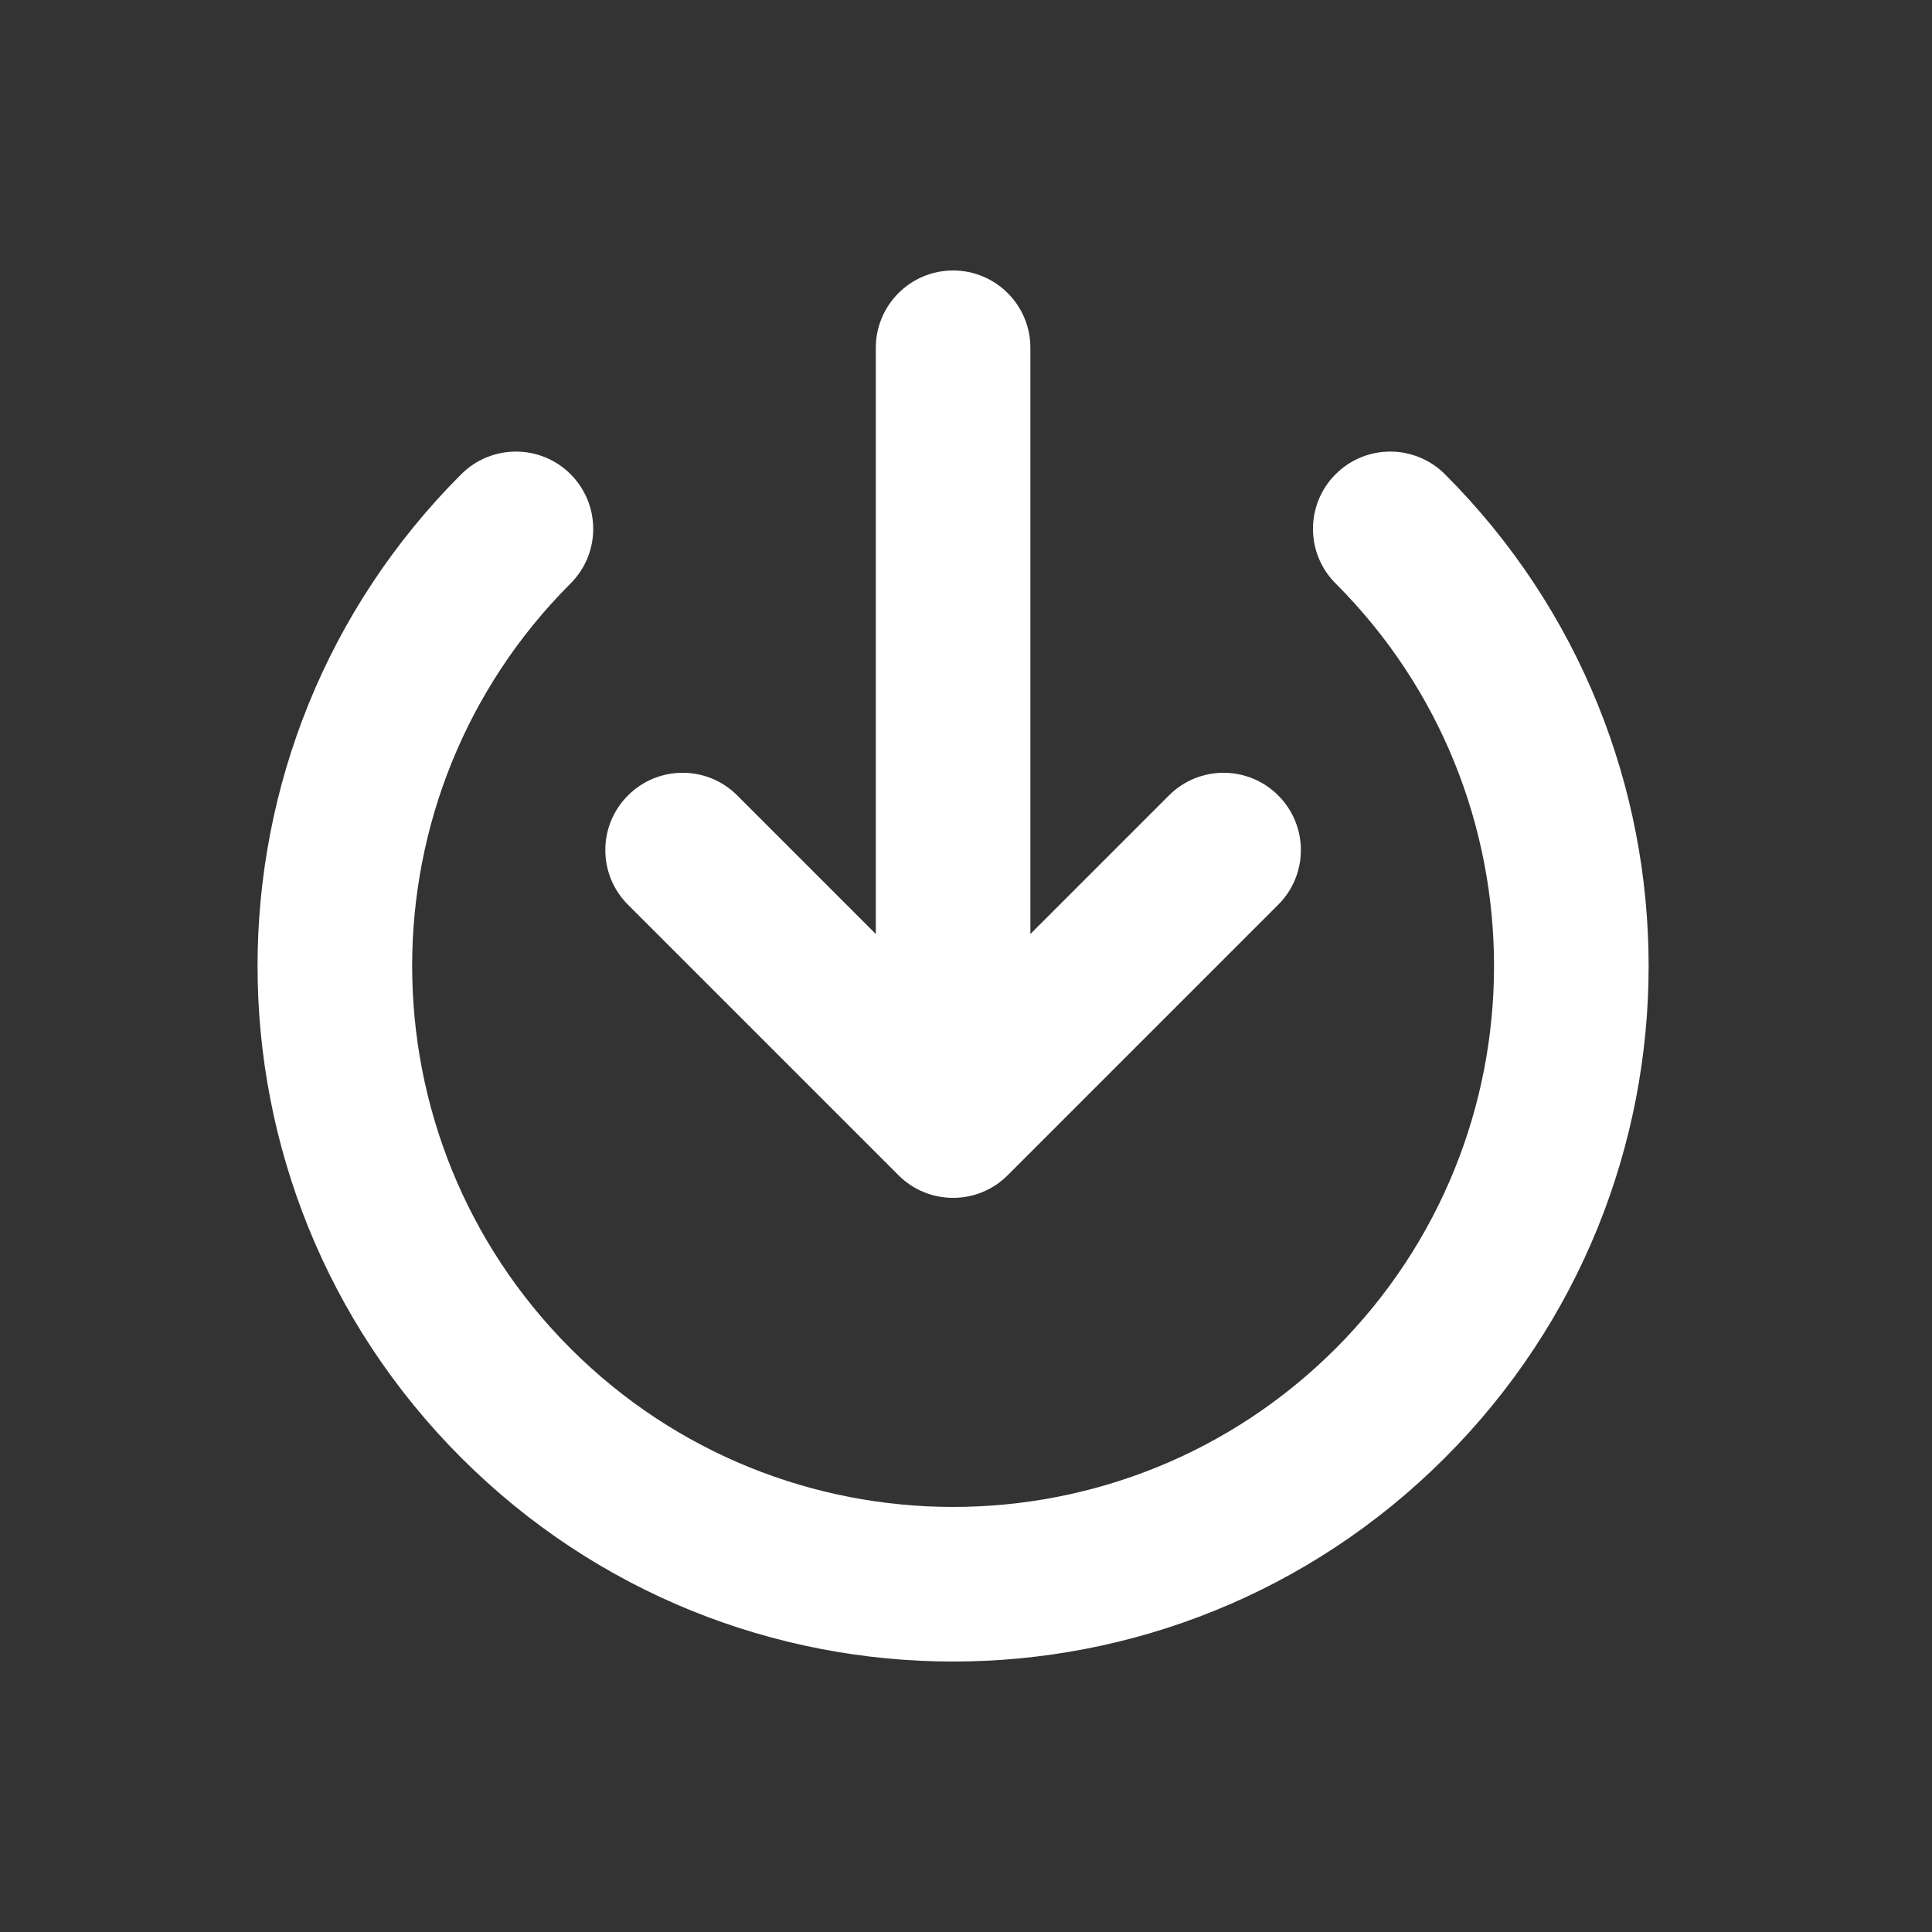
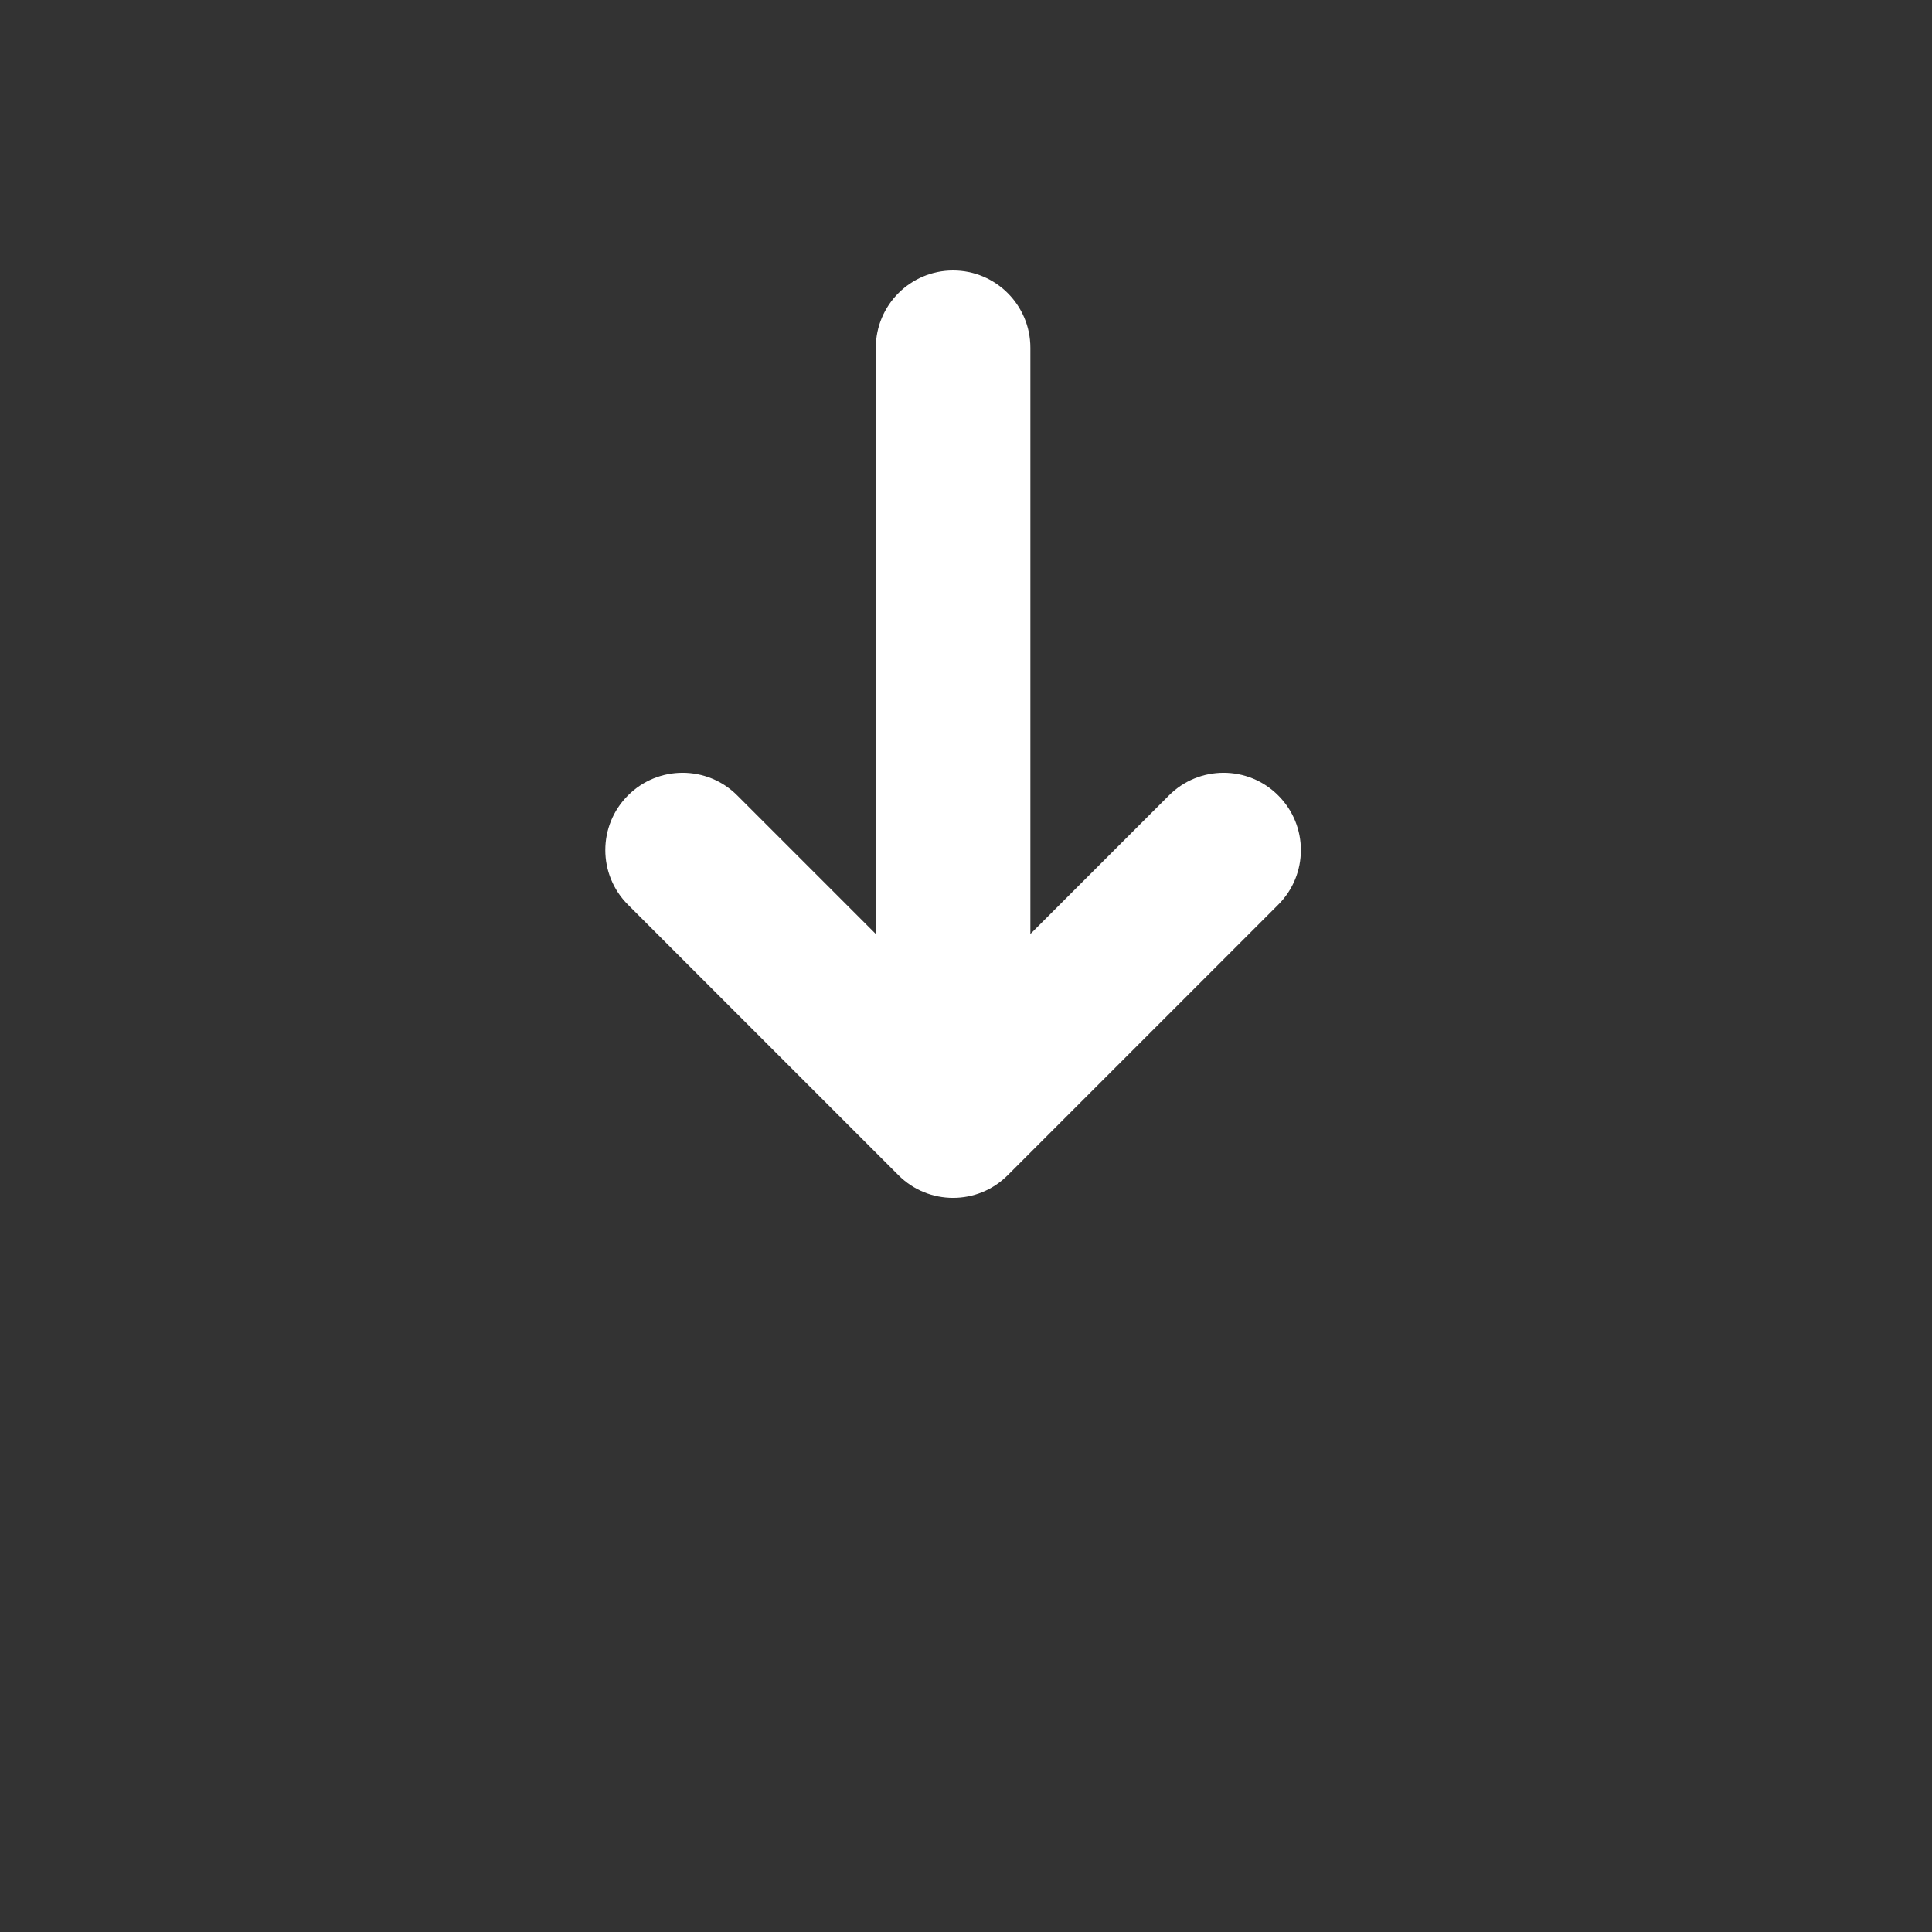
<svg xmlns="http://www.w3.org/2000/svg" width="25" height="25" viewBox="0 0 25 25" fill="none">
  <rect x="0" y="0" width="25" height="25" fill="#333333" stroke="none" />
  <path d="M13.333 4.5C13.333 3.948 12.885 3.5 12.333 3.5C11.781 3.5 11.333 3.948 11.333 4.5V12.086L9.54 10.293C9.15 9.902 8.516 9.902 8.126 10.293C7.735 10.683 7.735 11.317 8.126 11.707L11.626 15.207C12.016 15.598 12.65 15.598 13.04 15.207L16.54 11.707C16.931 11.317 16.931 10.683 16.54 10.293C16.15 9.902 15.516 9.902 15.126 10.293L13.333 12.086V4.5Z" fill="white" />
-   <path d="M7.383 7.55C7.774 7.16 7.774 6.527 7.383 6.136C6.993 5.746 6.36 5.746 5.969 6.136C2.454 9.651 2.454 15.349 5.969 18.864C9.484 22.379 15.182 22.379 18.697 18.864C22.212 15.349 22.212 9.651 18.697 6.136C18.306 5.746 17.673 5.746 17.283 6.136C16.892 6.527 16.892 7.16 17.283 7.55C20.016 10.284 20.016 14.716 17.283 17.45C14.549 20.183 10.117 20.183 7.383 17.45C4.65 14.716 4.65 10.284 7.383 7.55Z" fill="white" />
</svg>